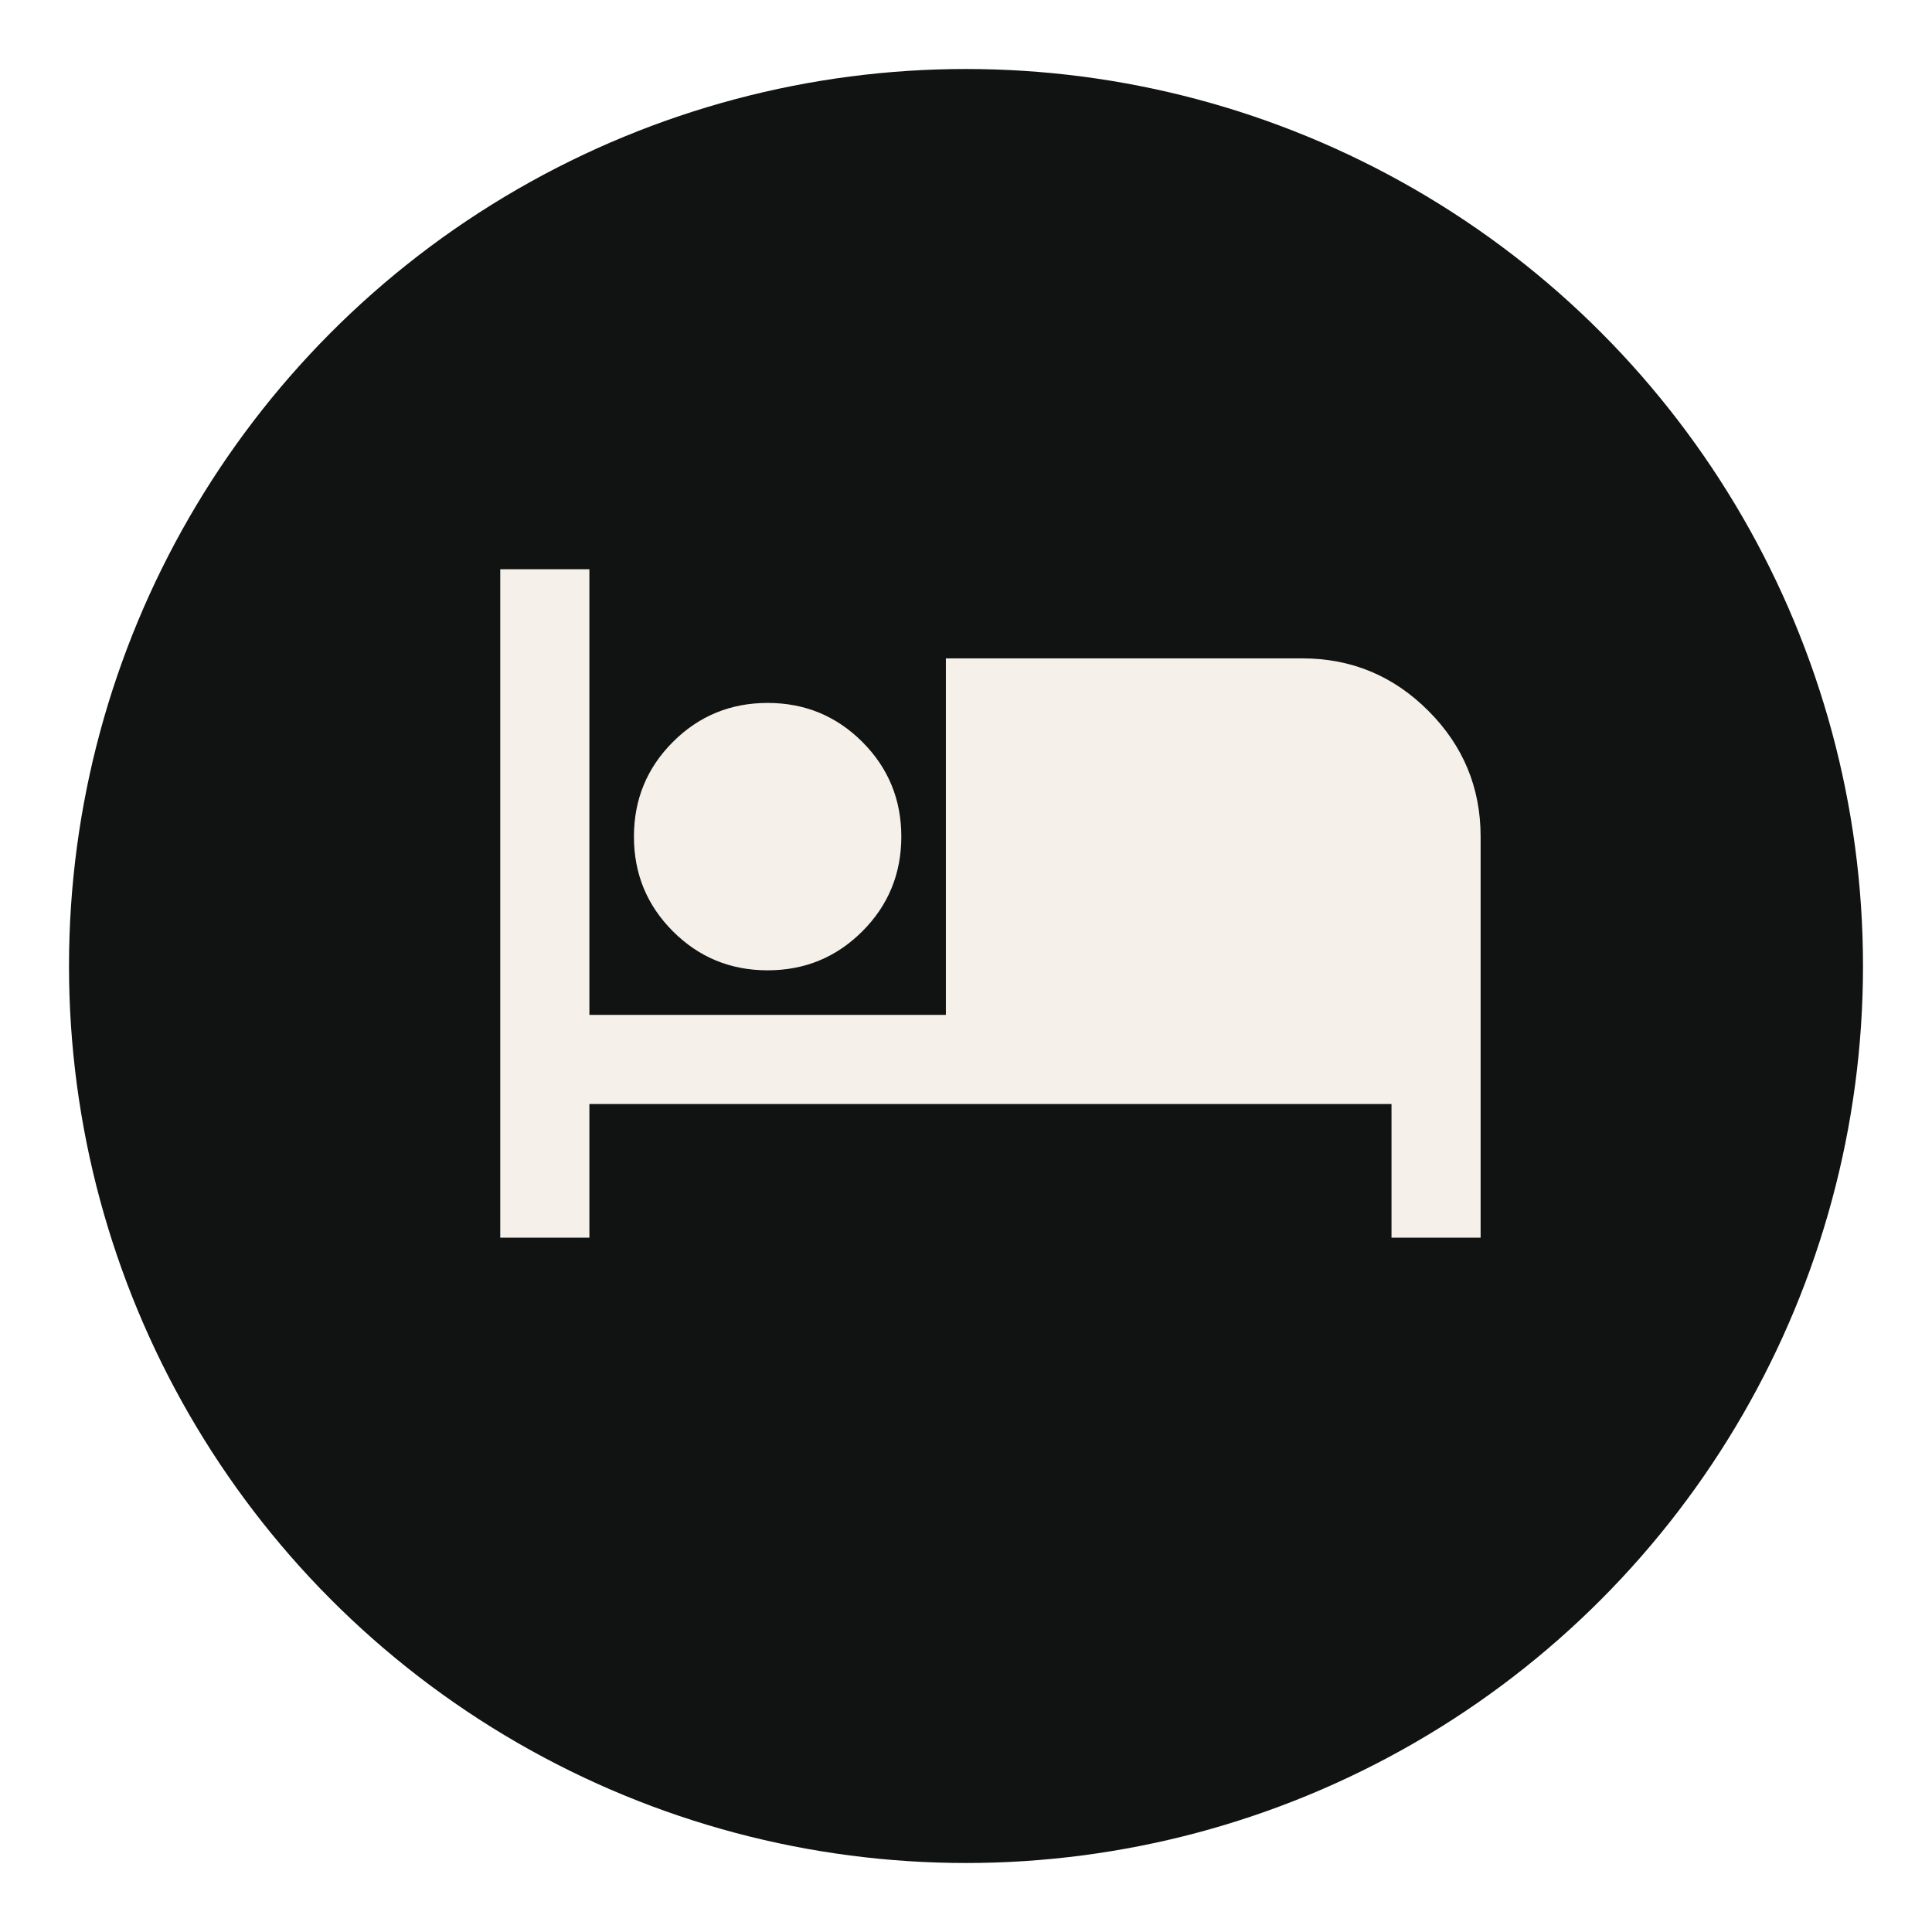
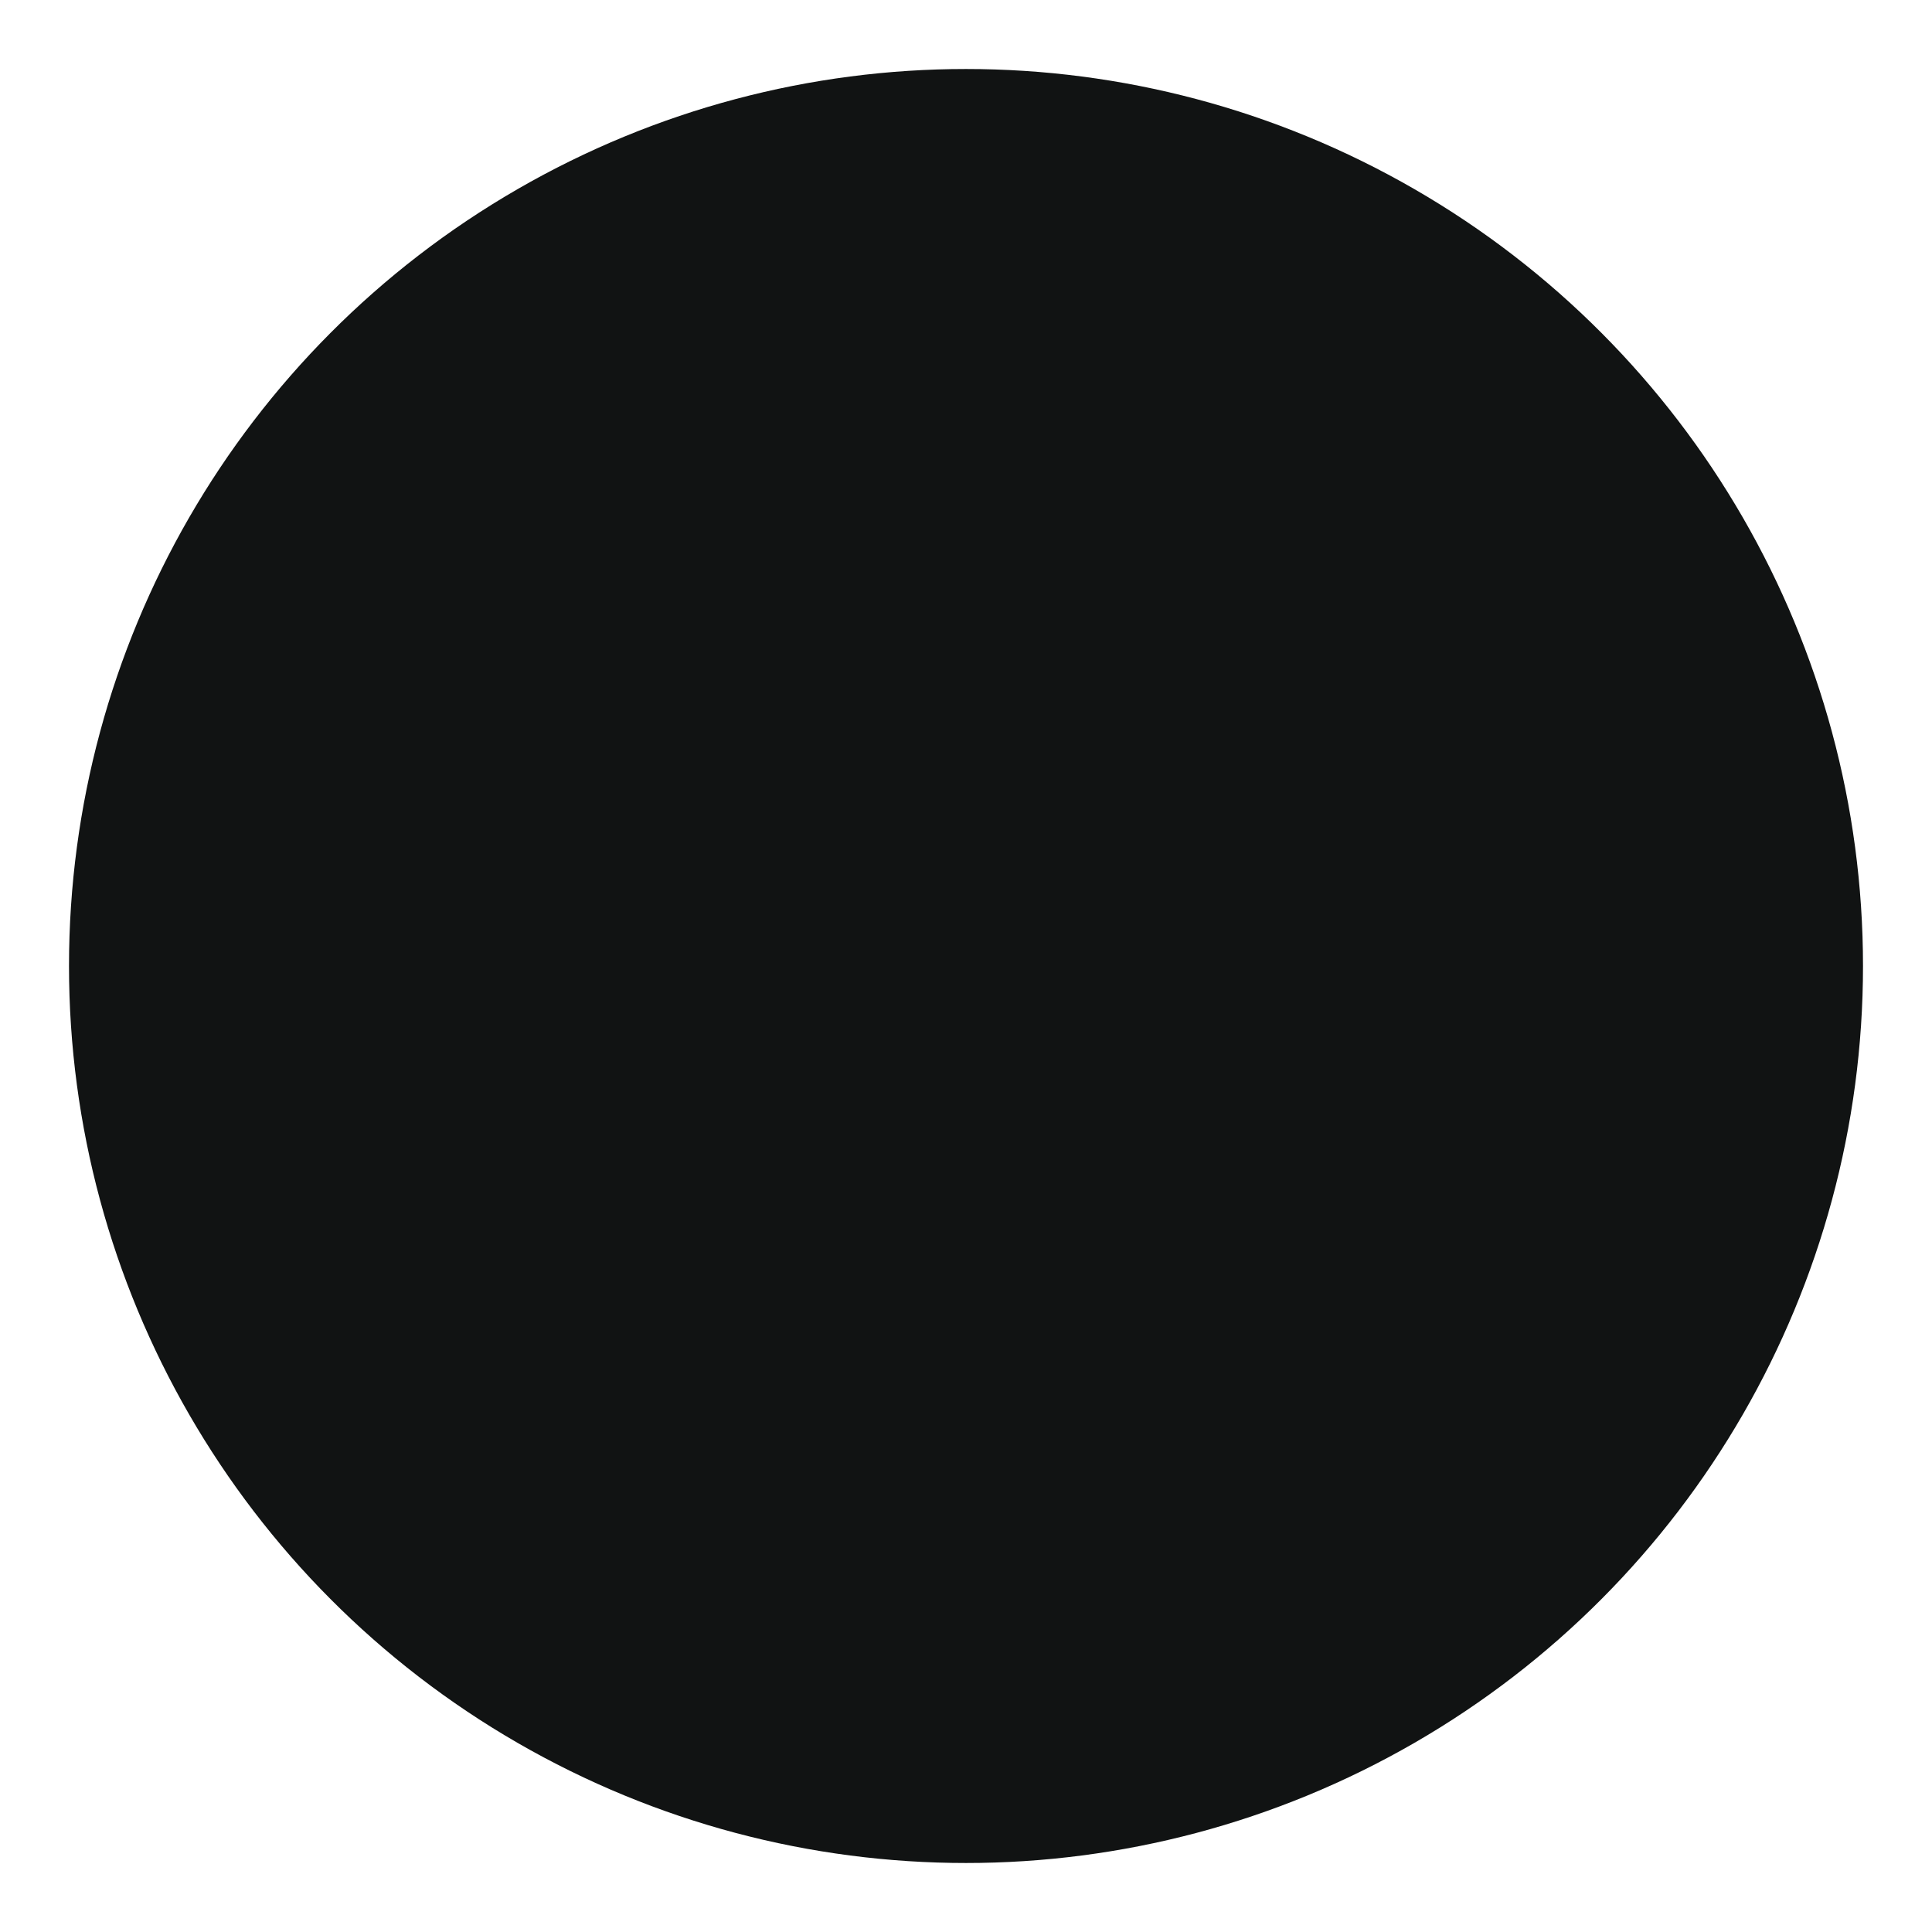
<svg xmlns="http://www.w3.org/2000/svg" width="112" height="112" viewBox="0 0 112 112" fill="none">
  <g filter="url(#filter0_d_4021_2464)">
    <circle cx="56" cy="52" r="52" fill="#111313" />
  </g>
-   <path d="M29 71.75V33H34.167V58.833H54.833V38.167H75.5C78.342 38.167 80.774 39.178 82.798 41.202C84.822 43.226 85.833 45.658 85.833 48.5V71.75H80.667V64H34.167V71.75H29ZM44.5 56.25C42.347 56.25 40.517 55.496 39.01 53.99C37.504 52.483 36.75 50.653 36.75 48.5C36.75 46.347 37.504 44.517 39.01 43.01C40.517 41.504 42.347 40.75 44.5 40.75C46.653 40.75 48.483 41.504 49.99 43.01C51.496 44.517 52.25 46.347 52.25 48.5C52.25 50.653 51.496 52.483 49.99 53.99C48.483 55.496 46.653 56.25 44.5 56.25Z" fill="#F5F1EA" />
  <defs>
    <filter id="filter0_d_4021_2464" x="0" y="0" width="112" height="112" filterUnits="userSpaceOnUse" color-interpolation-filters="sRGB">
      <feFlood flood-opacity="0" result="BackgroundImageFix" />
      <feColorMatrix in="SourceAlpha" type="matrix" values="0 0 0 0 0 0 0 0 0 0 0 0 0 0 0 0 0 0 127 0" result="hardAlpha" />
      <feOffset dy="4" />
      <feGaussianBlur stdDeviation="2" />
      <feComposite in2="hardAlpha" operator="out" />
      <feColorMatrix type="matrix" values="0 0 0 0 0 0 0 0 0 0 0 0 0 0 0 0 0 0 0.25 0" />
      <feBlend mode="normal" in2="BackgroundImageFix" result="effect1_dropShadow_4021_2464" />
      <feBlend mode="normal" in="SourceGraphic" in2="effect1_dropShadow_4021_2464" result="shape" />
    </filter>
  </defs>
</svg>